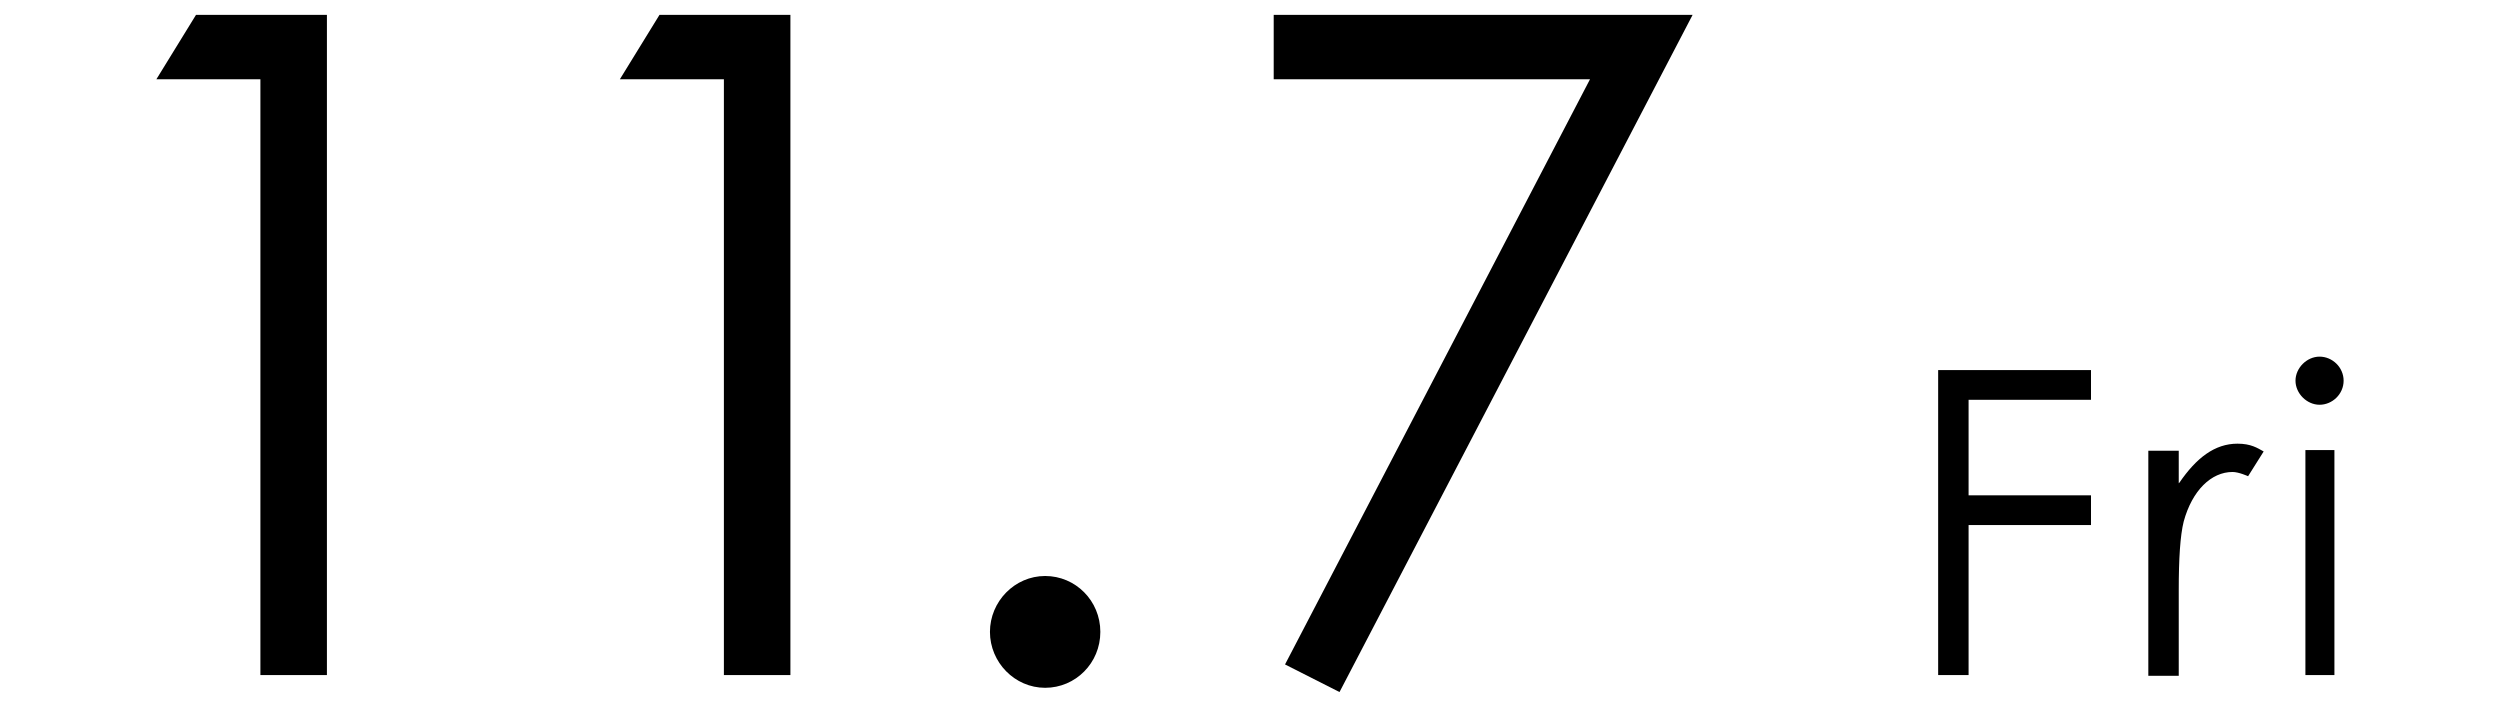
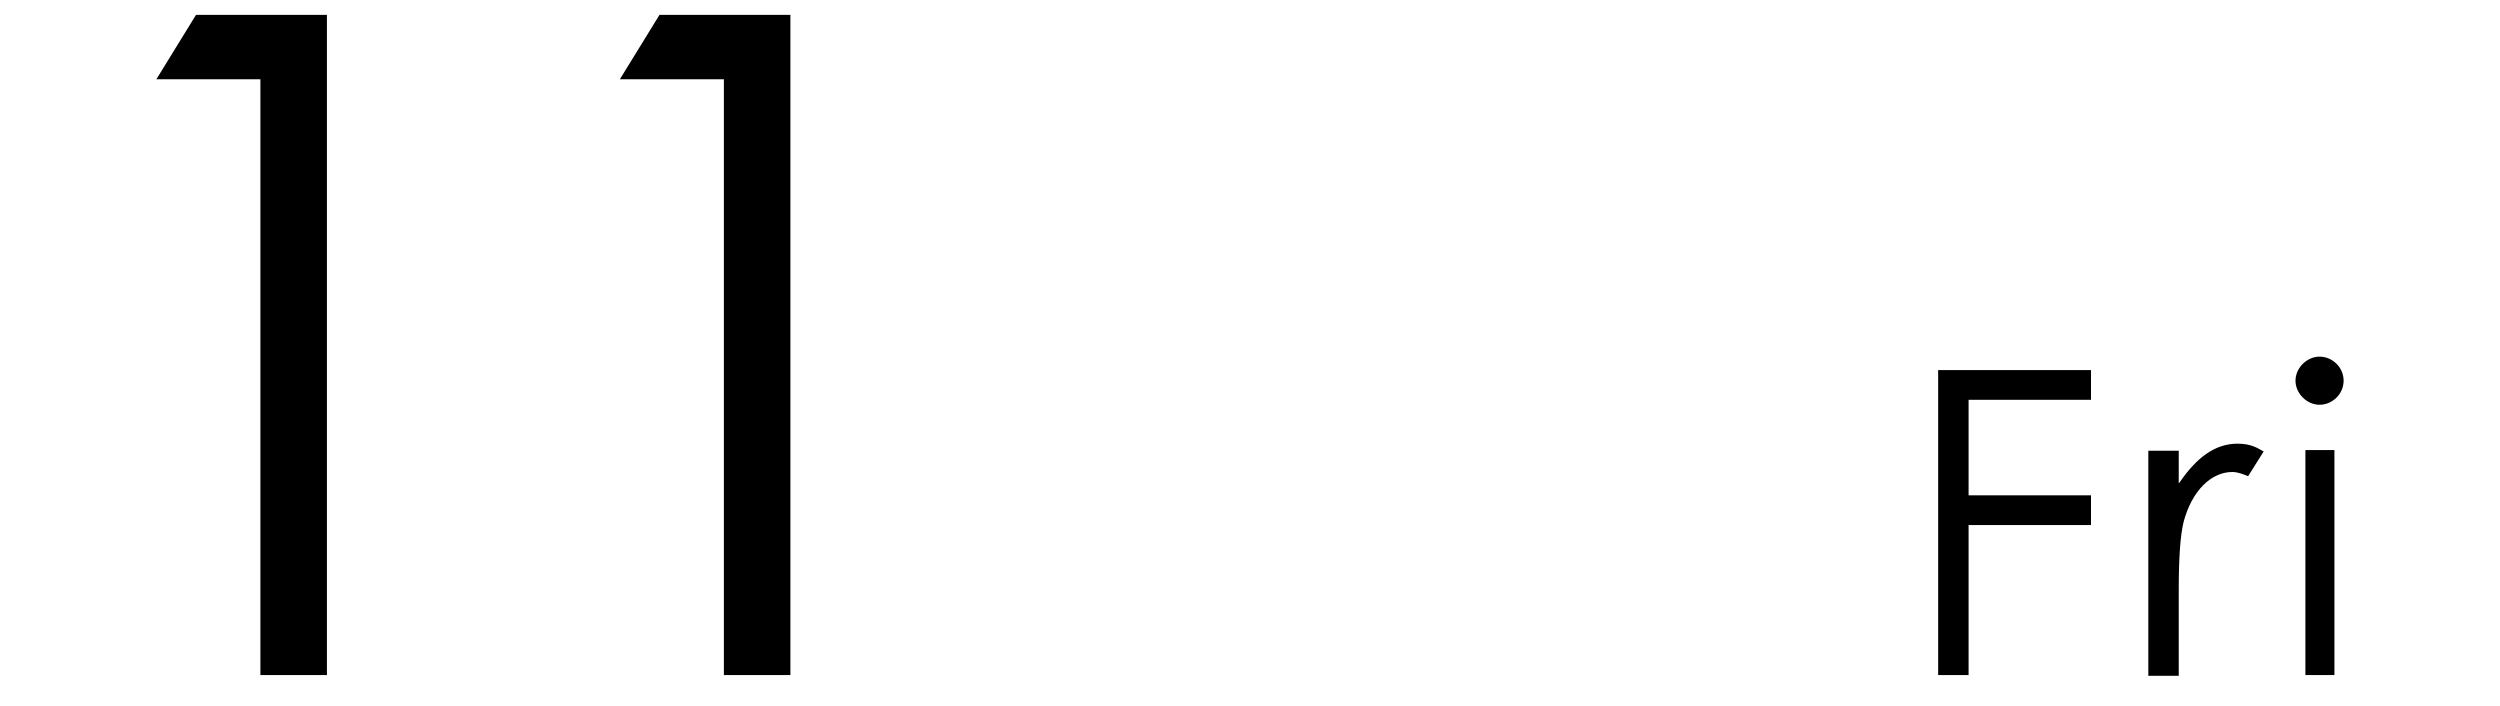
<svg xmlns="http://www.w3.org/2000/svg" id="_レイヤー_1" data-name="レイヤー 1" width="35.33" height="9.98" viewBox="0 0 35.33 9.98">
  <defs>
    <style>
      .cls-1 {
        fill: none;
      }
    </style>
  </defs>
-   <rect class="cls-1" width="35.33" height="9.98" />
  <g>
    <path d="M2.21,1.12l.56-.91h1.85v9.33h-.94V1.12h-1.47Z" />
-     <path d="M8.76,1.12l.56-.91h1.85v9.33h-.94V1.12h-1.47Z" />
-     <path d="M15.55,8.93c0,.44-.35.79-.78.79s-.78-.36-.78-.79.35-.79.78-.79.78.35.78.79Z" />
-     <path d="M18,.21h5.92l-4.99,9.57-.77-.39L22.47,1.12h-4.47V.21Z" />
+     <path d="M8.76,1.12l.56-.91h1.85v9.33h-.94V1.12Z" />
    <path d="M27.39,5.23h2.16v.42h-1.73v1.35h1.73v.42h-1.73v2.12h-.43v-4.31Z" />
    <path d="M30.8,6.82c.24-.35.5-.55.82-.55.19,0,.28.06.37.11l-.22.35s-.13-.06-.22-.06c-.3,0-.57.26-.69.7-.05.2-.07.53-.07.97v1.21h-.43v-3.18h.43v.46Z" />
    <path d="M33.12,5.38c0,.19-.16.34-.34.34s-.34-.16-.34-.34.16-.34.34-.34.34.15.34.34ZM32.58,6.36h.41v3.18h-.41v-3.18Z" />
  </g>
</svg>